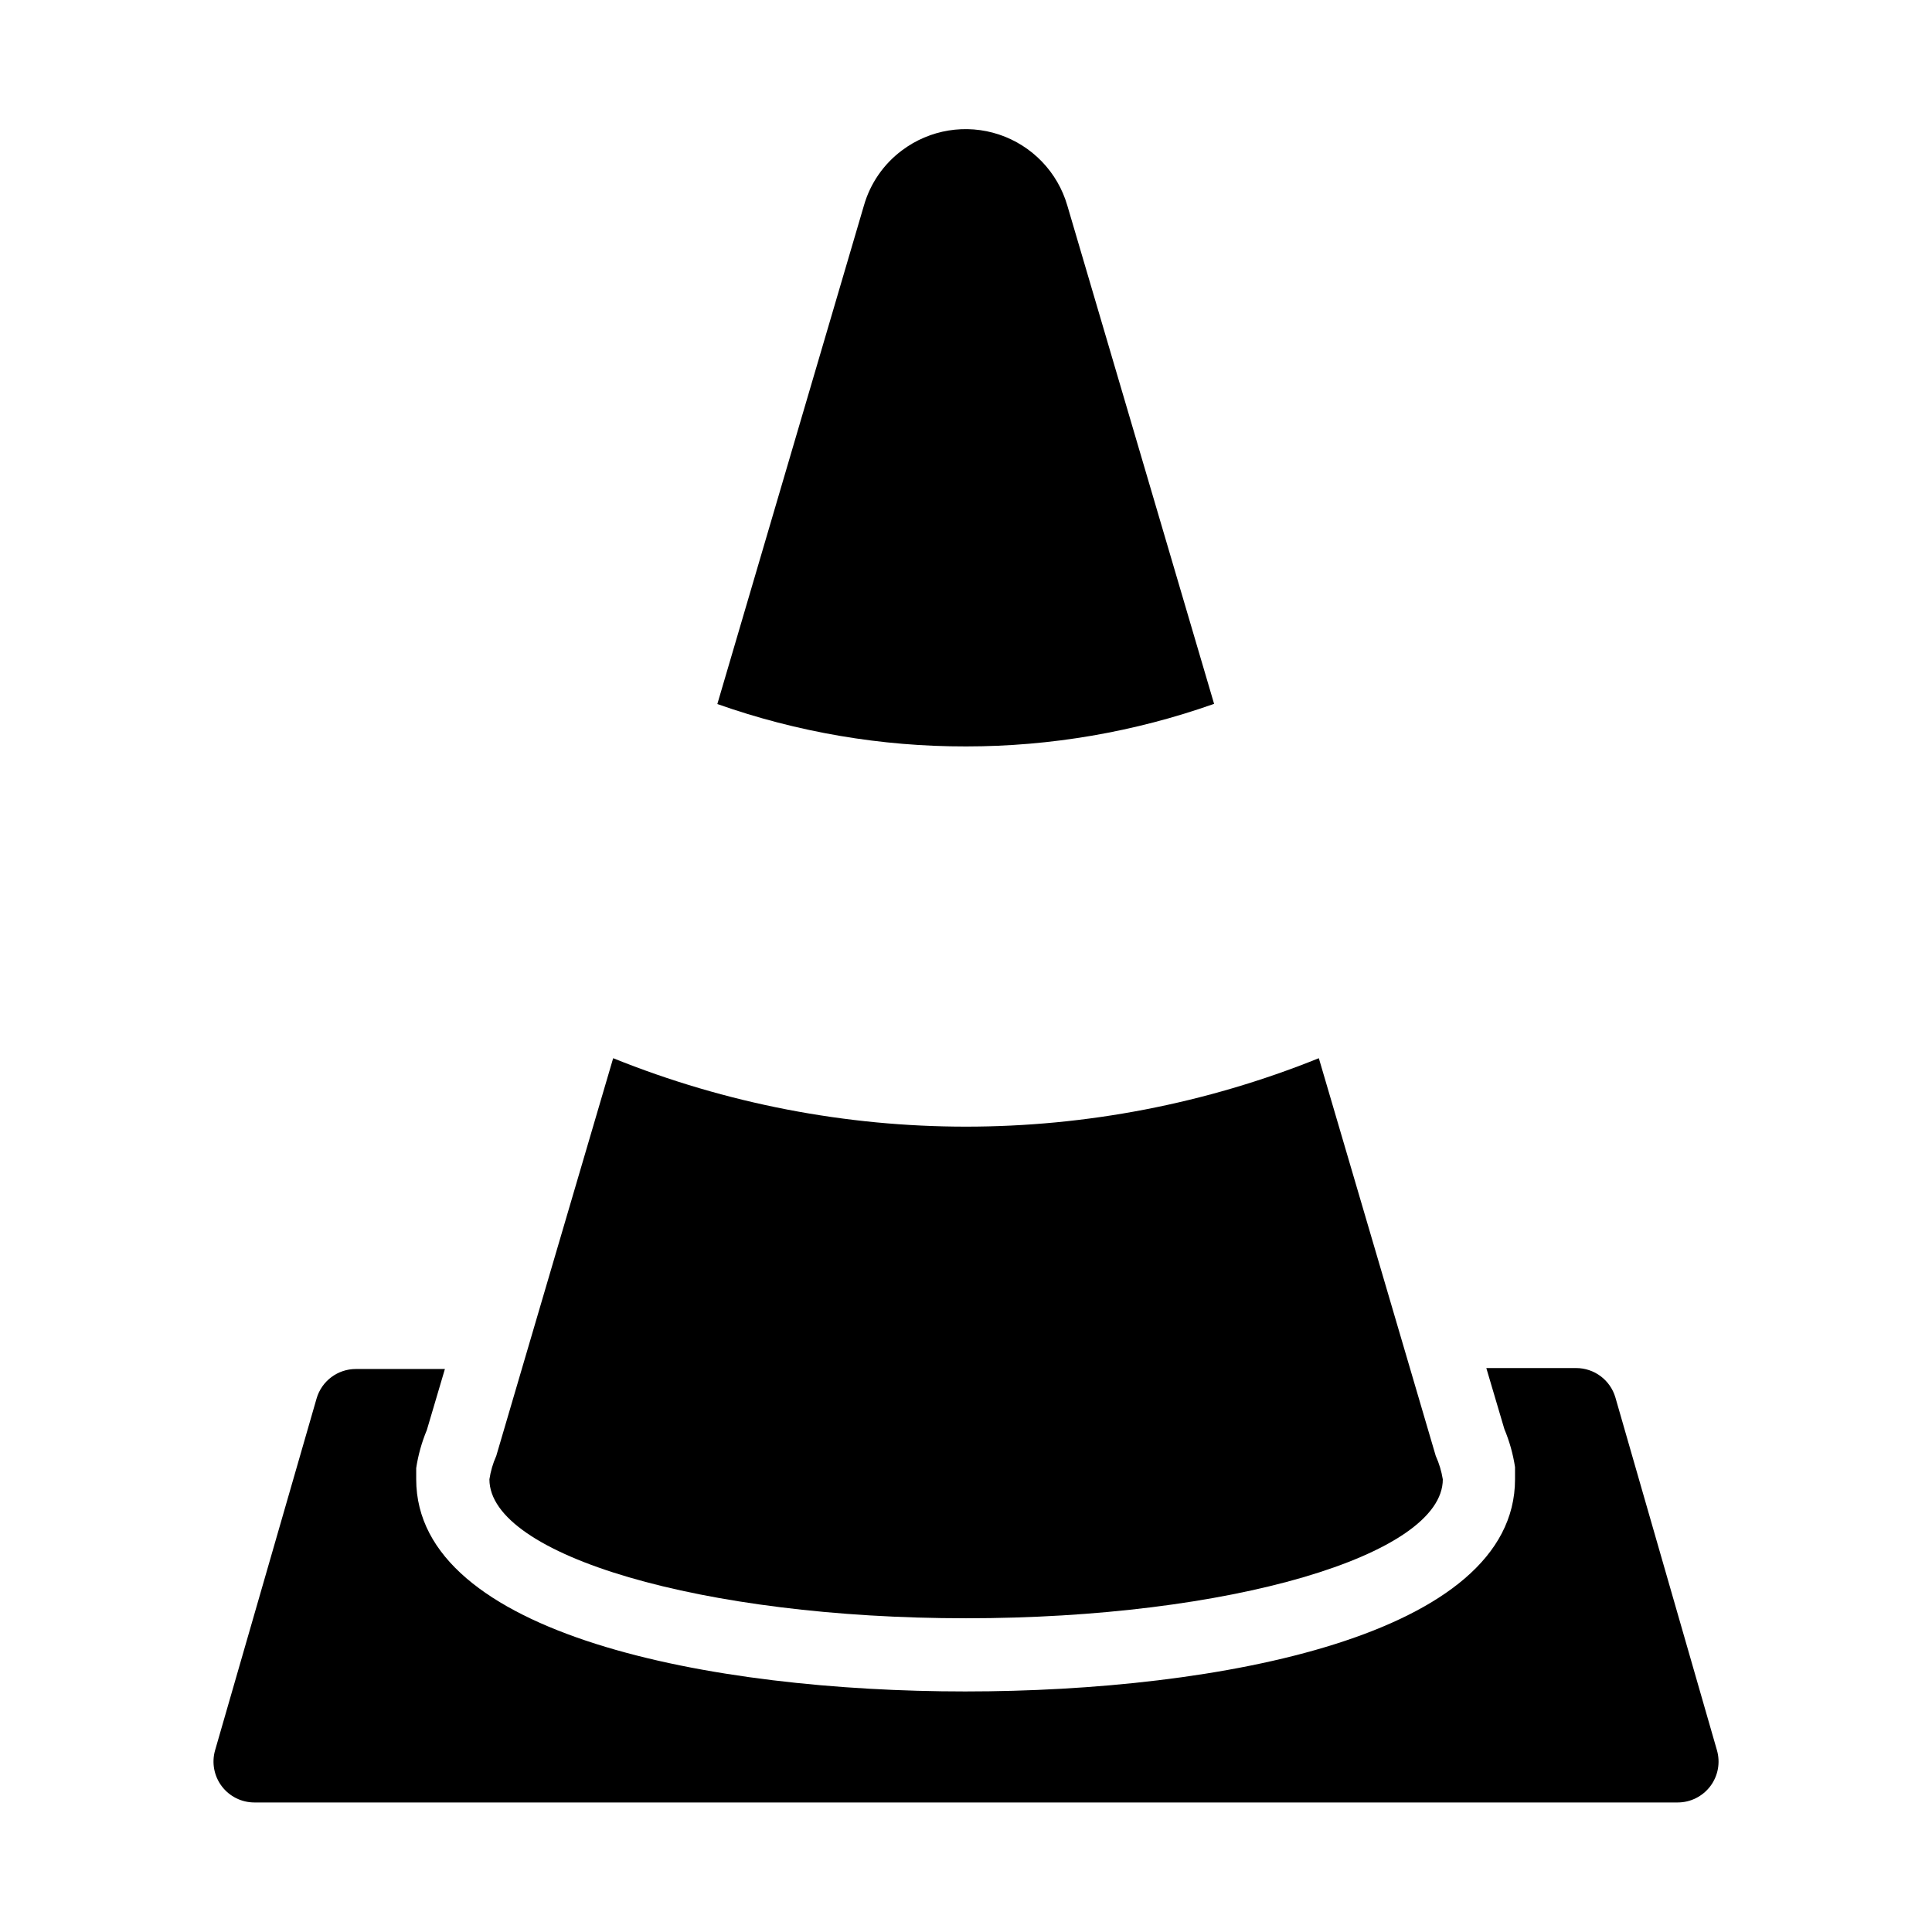
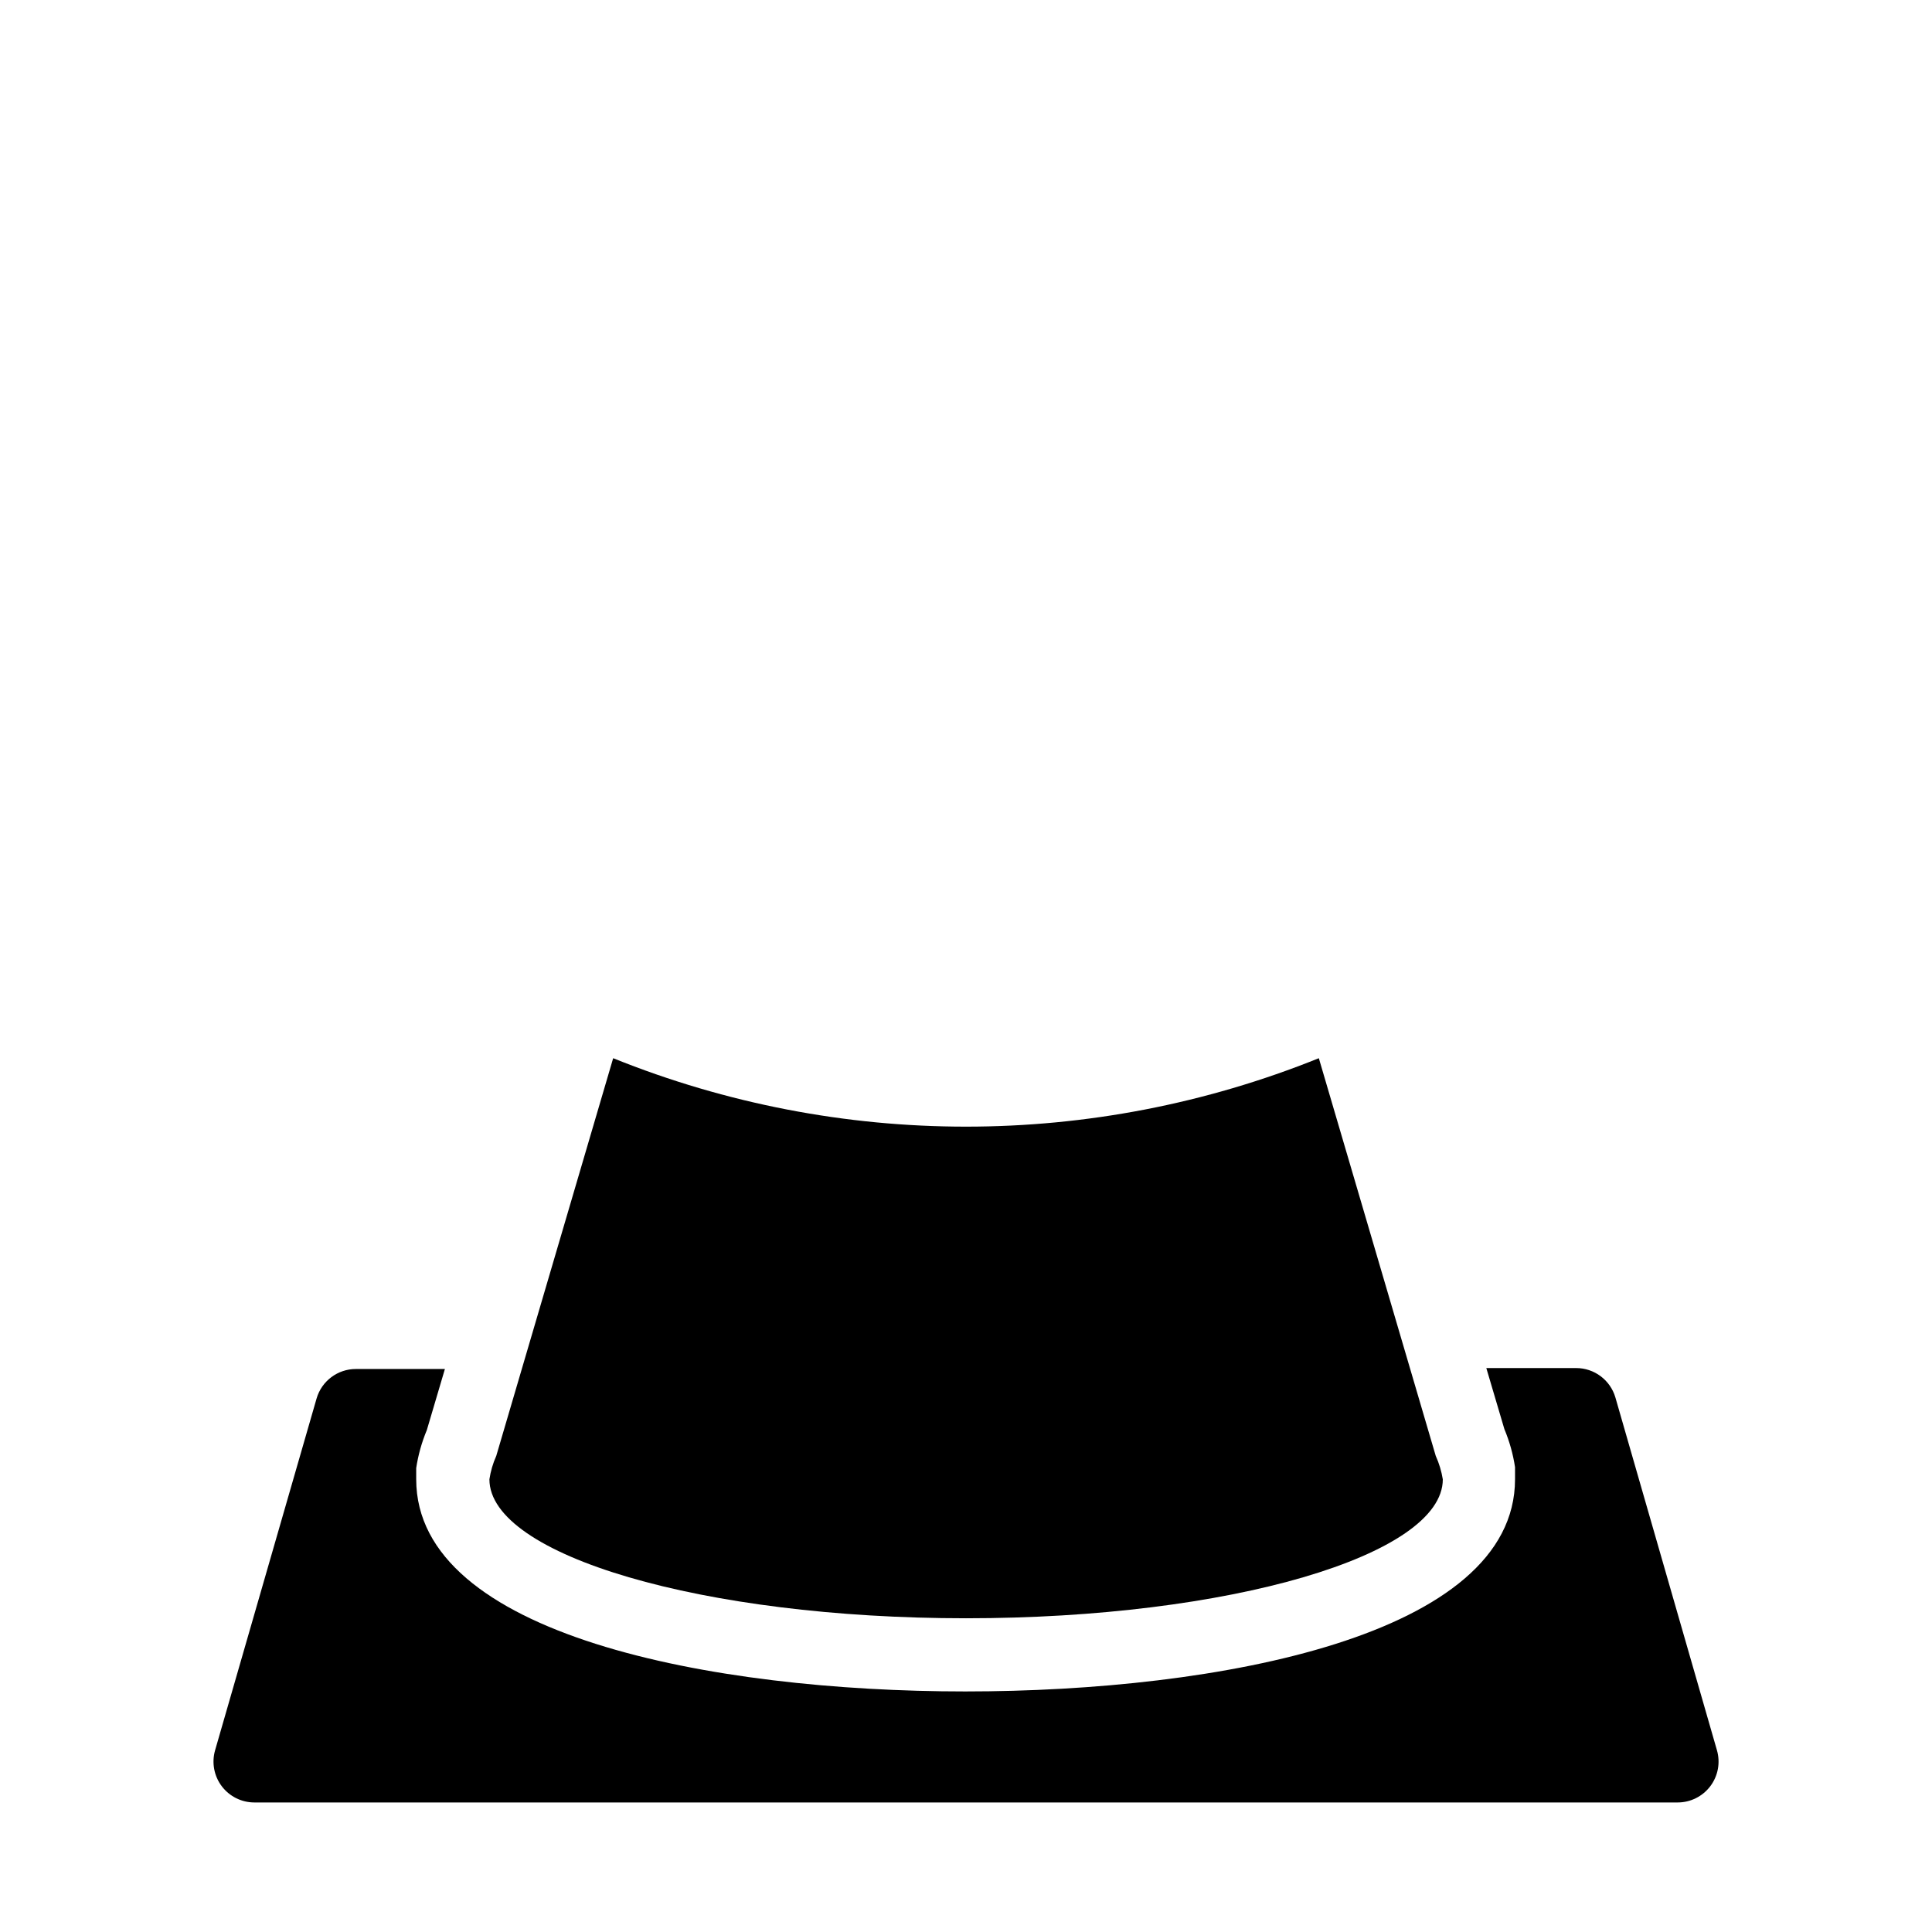
<svg xmlns="http://www.w3.org/2000/svg" fill="#000000" width="800px" height="800px" version="1.1" viewBox="144 144 512 512">
  <g>
    <path d="m561.67 506.55h-23.781l4.785 16.172c1.352 3.231 2.297 6.613 2.824 10.074v3.227c0 41.465-78.492 56.227-145.7 56.227-67.207 0-145.5-14.914-145.5-56.227v-2.973c0.523-3.461 1.473-6.844 2.82-10.078l4.785-16.172h-23.578c-4.828-0.012-9.078 3.176-10.426 7.809l-26.906 93.258c-0.93 3.269-0.273 6.789 1.773 9.5 2.051 2.715 5.258 4.309 8.656 4.305h377.15c3.414 0.008 6.629-1.594 8.684-4.32 2.051-2.727 2.699-6.258 1.746-9.535l-26.902-93.457c-1.348-4.637-5.602-7.82-10.43-7.809z" />
-     <path d="m400 341.81c-22.449 0.043-44.734-3.758-65.898-11.234l38.844-132.1c1.668-5.844 5.207-10.977 10.074-14.613 7.371-5.547 17-7.121 25.754-4.203 8.75 2.918 15.512 9.953 18.078 18.816l38.895 132.05c-21.117 7.469-43.352 11.285-65.746 11.285z" />
    <path d="m526.36 536.03c0 20.152-56.578 36.828-126.36 36.828s-126.3-16.676-126.3-36.828c0.32-2.137 0.93-4.223 1.812-6.195l30.984-105.4c59.992 24.184 127.02 24.184 187.01 0l30.984 105.4c0.891 1.973 1.52 4.055 1.867 6.195z" />
  </g>
</svg>